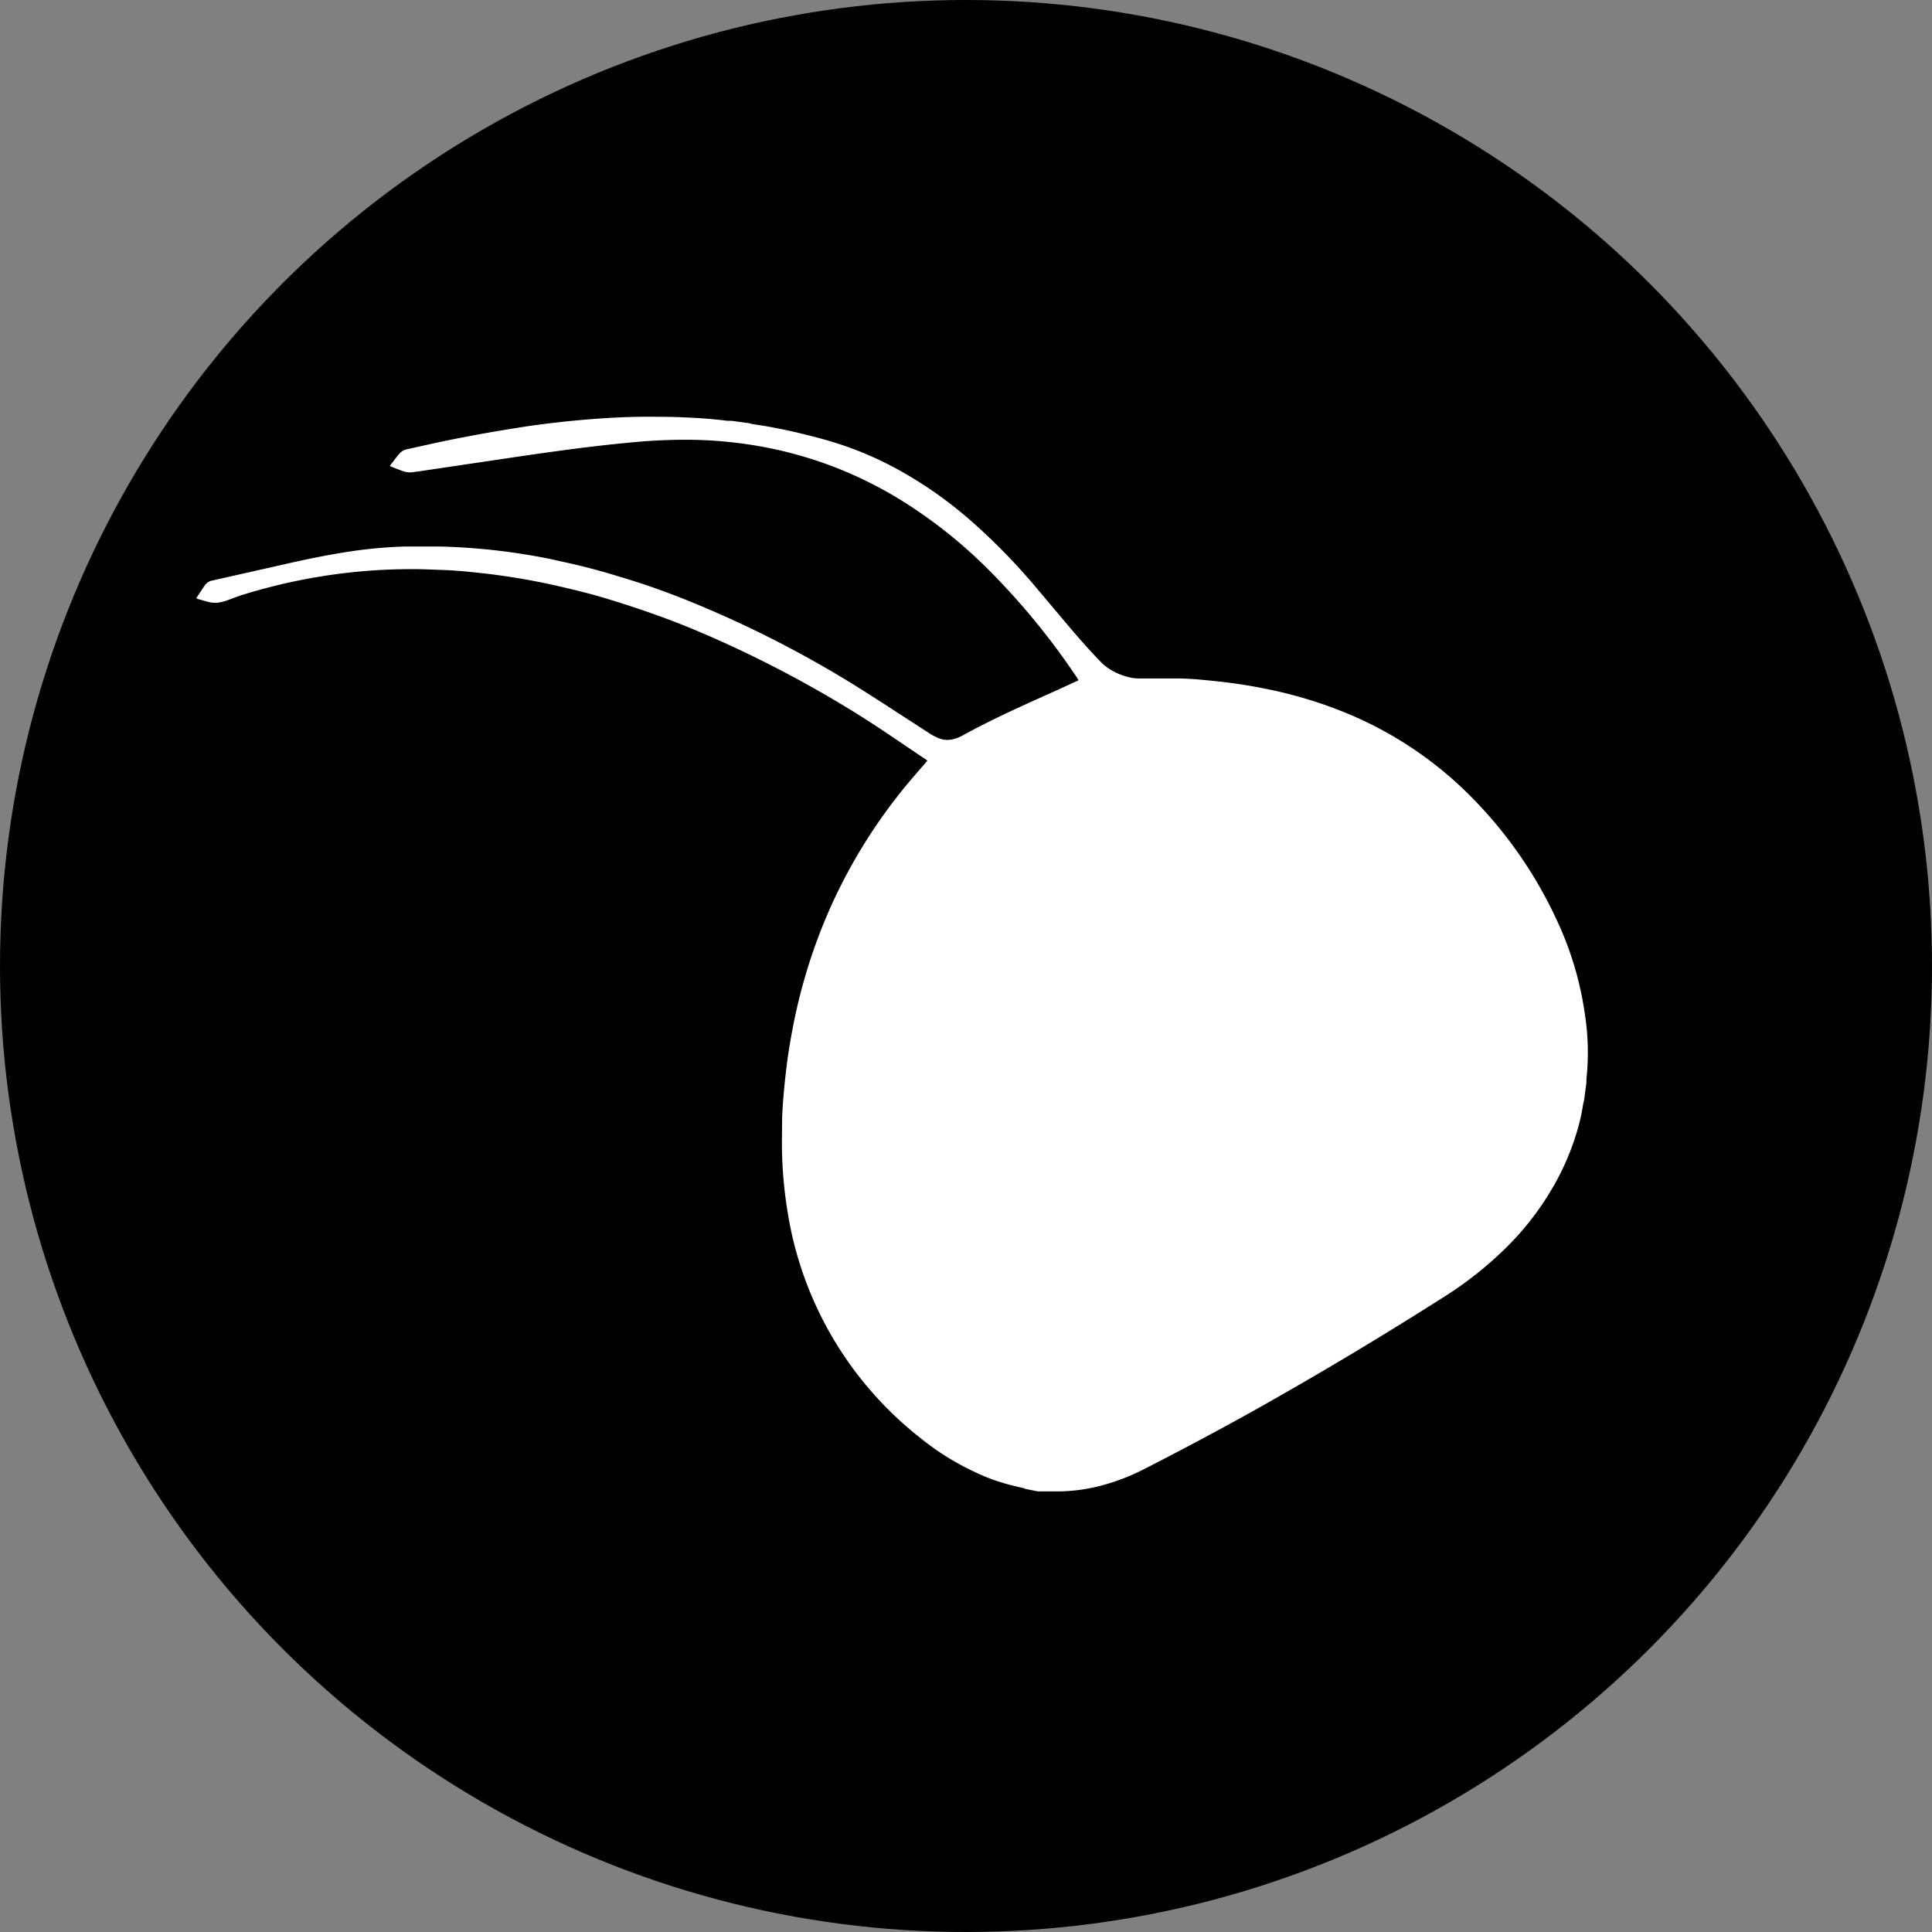
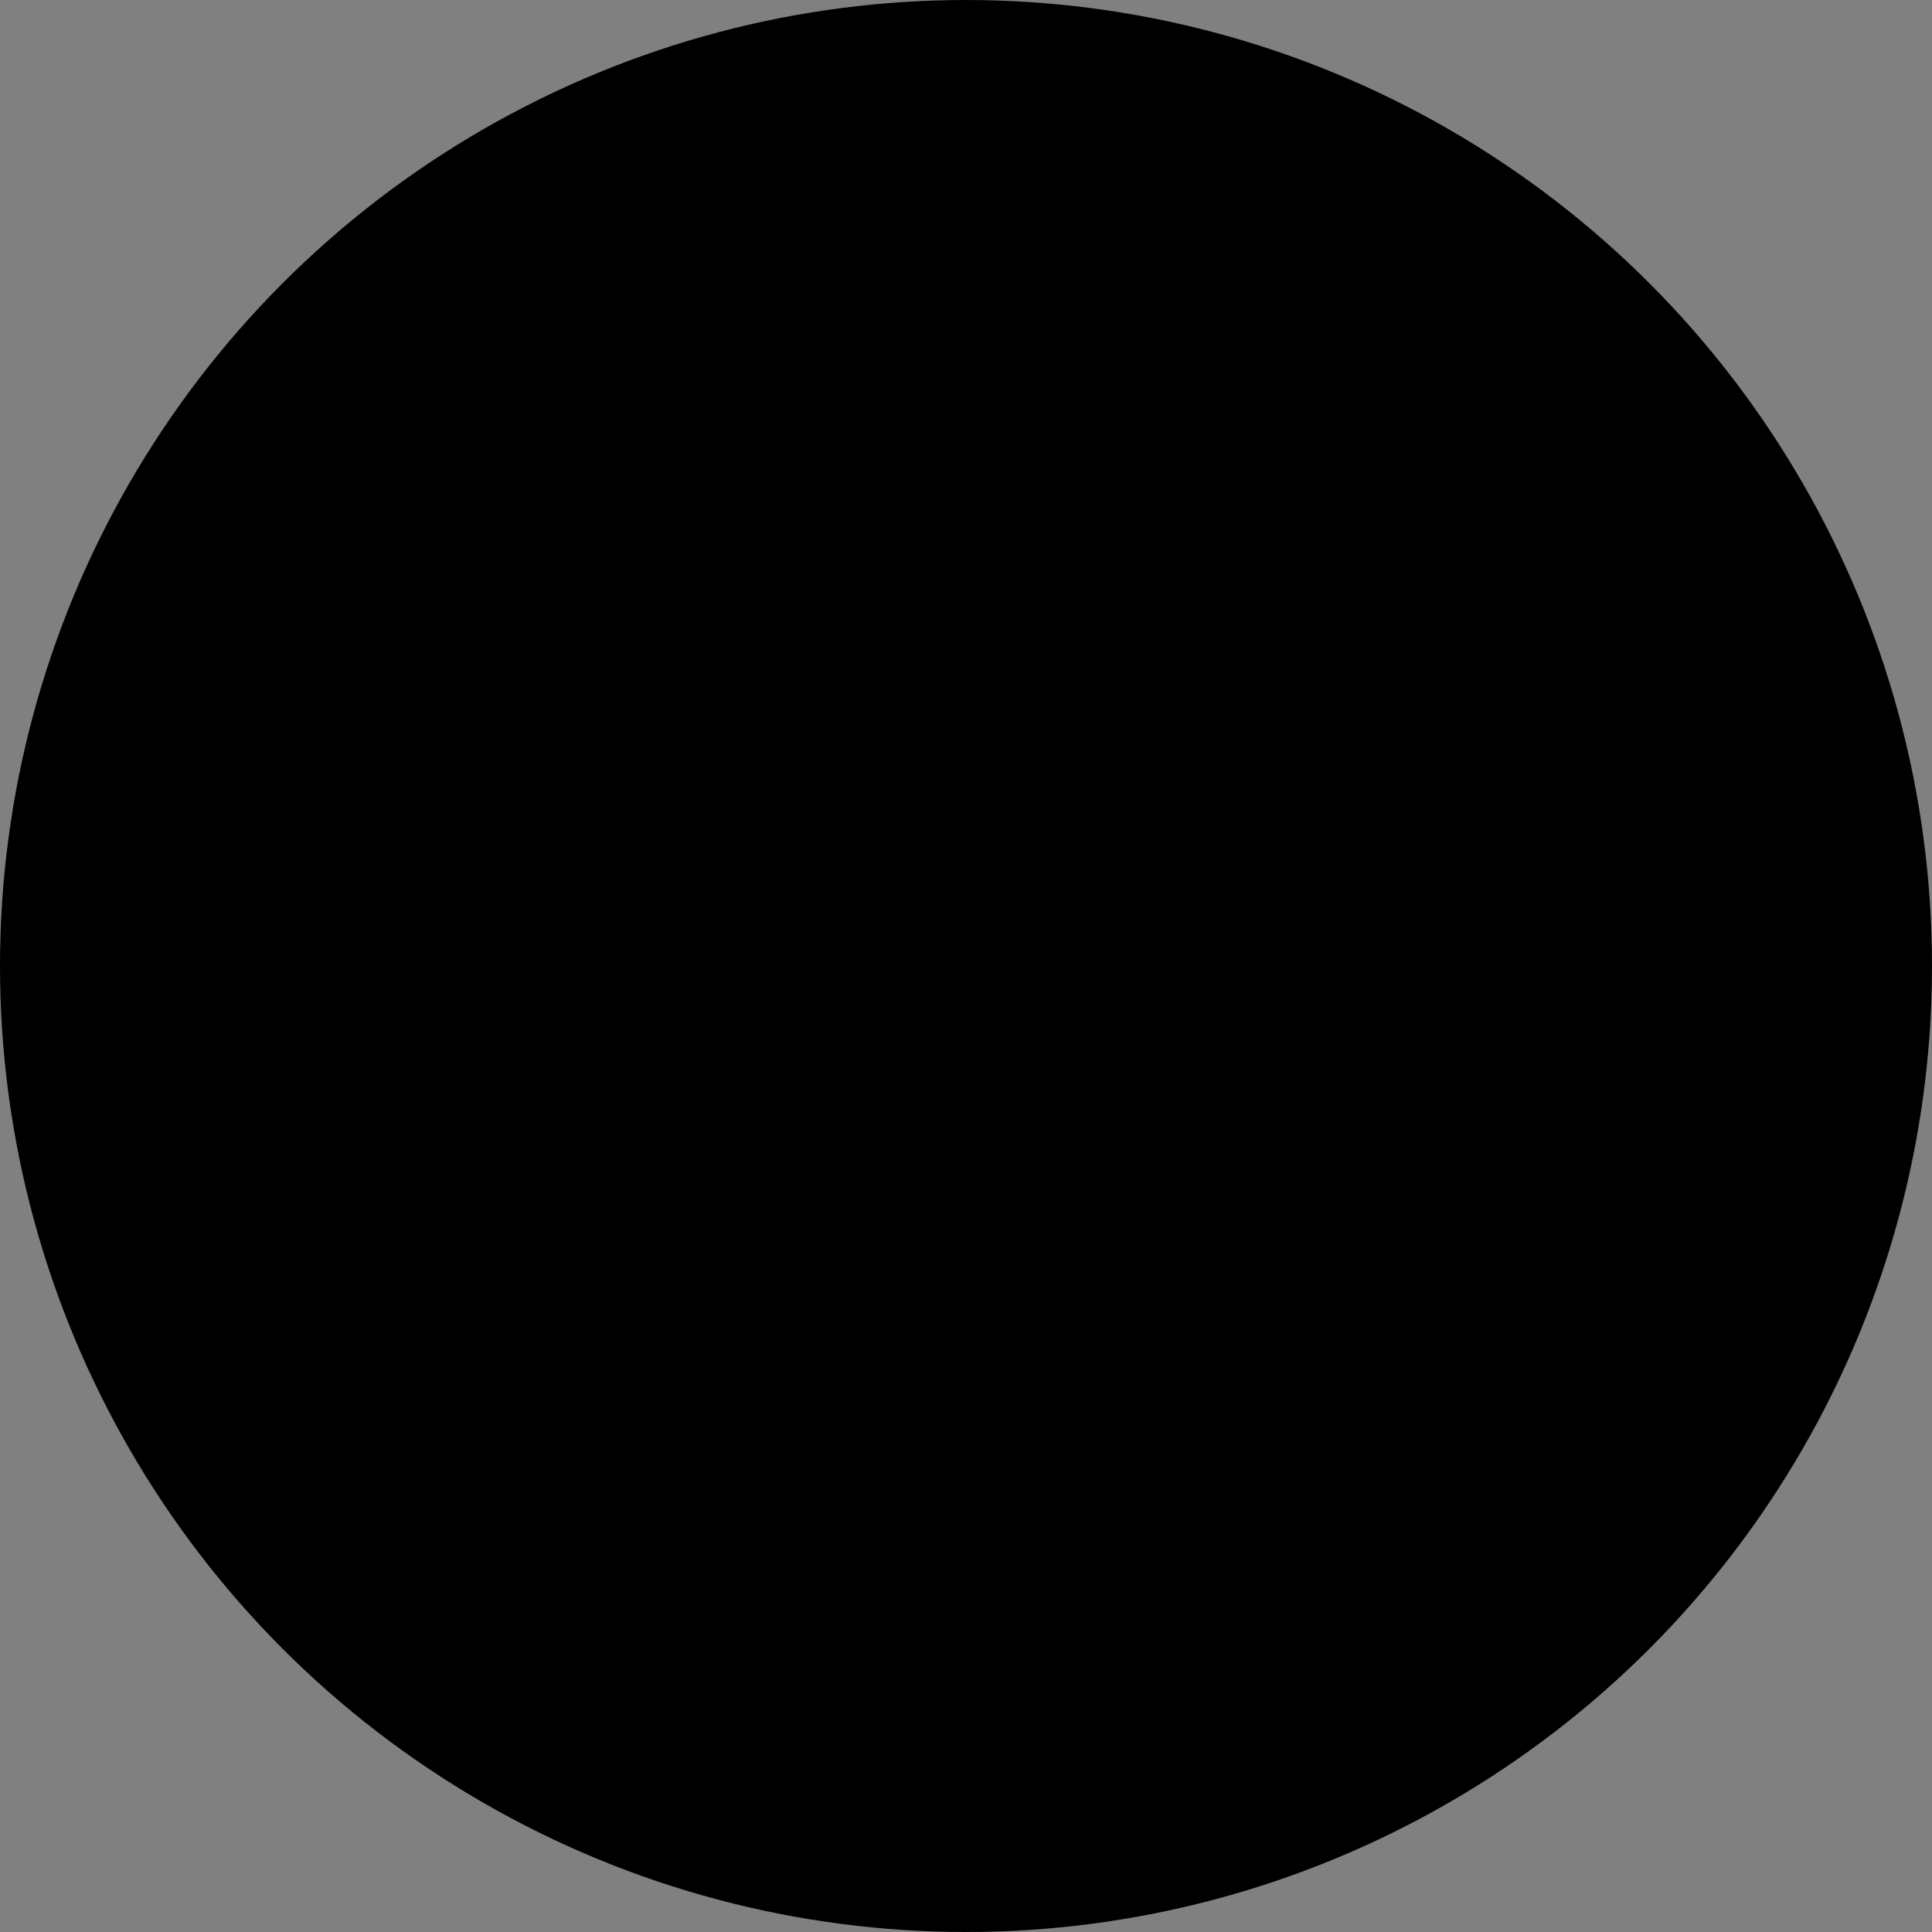
<svg xmlns="http://www.w3.org/2000/svg" id="Layer_1" data-name="Layer 1" viewBox="0 0 299.14 299.14">
  <rect x="0" y="0" width="299.14" height="299.14" fill="#808080" stroke="none" />
  <defs>
    <style>.cls-1{fill:#fff;}</style>
  </defs>
  <circle cx="149.57" cy="149.57" r="149.57" />
-   <path class="cls-1" d="M158.8,230.54l-.38-.14c-.69-.16-1.37-.31-2-.48a29.83,29.83,0,0,1-5.48-2,40.26,40.26,0,0,1-8.48-5.31,55.41,55.41,0,0,1-20.49-34.84,65.35,65.35,0,0,1-.87-8.83c-.07-2,0-3.92,0-5.88.1-2.38.32-4.76.59-7.12s.67-4.83,1.14-7.22a84.9,84.9,0,0,1,5.72-18.15,83,83,0,0,1,12.1-19.37c.84-1,1.71-2,2.58-3,.11-.14.23-.27.36-.41a1.56,1.56,0,0,0-.21-.18c-3.43-2.28-6.79-4.65-10.28-6.83A178.44,178.44,0,0,0,109,98.13q-5.19-2.23-10.55-4c-2.12-.71-4.26-1.38-6.43-2-1.6-.43-3.22-.83-4.84-1.21A105.3,105.3,0,0,0,74,88.68c-1.72-.19-3.45-.35-5.18-.42-1.56-.05-3.12-.13-4.68-.14-2.33,0-4.65.07-7,.25A87.79,87.79,0,0,0,43,90.6q-2.8.68-5.57,1.54c-.63.2-1.25.45-1.88.68a8.21,8.21,0,0,1-1.76.49,4,4,0,0,1-1.46-.1c-.58-.14-1.15-.31-1.73-.48a.8.8,0,0,1-.21-.12c.46-.68.89-1.36,1.34-2a1.8,1.8,0,0,1,1.17-.73l11.27-2.54c3.33-.76,6.67-1.45,10-1.95a71.72,71.72,0,0,1,8.52-.77c1.82,0,3.64,0,5.47,0a97.86,97.86,0,0,1,13.12,1.22q2.63.41,5.22,1c1.25.28,2.5.54,3.74.86,1.43.36,2.85.74,4.26,1.16,1.66.49,3.32,1,5,1.55q4.63,1.55,9.13,3.46A170.41,170.41,0,0,1,133.77,107c3.32,2.11,6.62,4.27,9.93,6.41a8.62,8.62,0,0,0,1.75.93,3.58,3.58,0,0,0,2.17.1,5.6,5.6,0,0,0,1.42-.56c4.62-2.55,9.44-4.69,14.25-6.85l3.39-1.55a3,3,0,0,0,.3-.16,2.49,2.49,0,0,0-.15-.28,110.38,110.38,0,0,0-14.47-17.52,75,75,0,0,0-12.47-9.84,62.87,62.87,0,0,0-12-5.85c-1.91-.69-3.85-1.27-5.82-1.78a63.66,63.66,0,0,0-9.89-1.68c-1.58-.16-3.18-.23-4.77-.27a85.39,85.39,0,0,0-10.12.45c-5.78.54-11.51,1.34-17.25,2.18L64.74,73l-.68.09a3.28,3.28,0,0,1-1.7-.15c-.63-.22-1.25-.48-1.87-.72,0,0,0,0-.07-.07s0-.08,0-.1l1.18-1.54c.1-.12.21-.23.32-.35a2.07,2.07,0,0,1,1.09-.6l3.79-.84c5-1.09,10.09-2,15.19-2.77,4.11-.58,8.23-1,12.38-1.24,2.06-.12,4.12-.2,6.19-.18,1.74,0,3.47,0,5.2.09,2.31.08,4.62.25,6.92.54.2,0,.41,0,.62,0l2.61.35a4.92,4.92,0,0,0,.55.14c.83.14,1.67.25,2.49.4,2,.36,3.89.77,5.81,1.25,1.58.39,3.15.81,4.71,1.3a53.07,53.07,0,0,1,10,4.34,64.28,64.28,0,0,1,11.21,8,96,96,0,0,1,9.5,9.74c1.75,2.06,3.48,4.13,5.22,6.19s3.28,3.79,5,5.58a8.3,8.3,0,0,0,2.06,1.53,9.1,9.1,0,0,0,1.65.68,7,7,0,0,0,2.22.39c2,0,4,0,5.93,0s3.75.19,5.62.38a80.5,80.5,0,0,1,8.31,1.26c1.51.31,3,.66,4.5,1.07a66.1,66.1,0,0,1,6.72,2.23,58.44,58.44,0,0,1,18.89,11.93,66.91,66.91,0,0,1,14.59,20.22A51,51,0,0,1,245.39,157a38.54,38.54,0,0,1,.25,10,5.23,5.23,0,0,0,0,.56l-.37,2.82a5.65,5.65,0,0,0-.17.71,27.61,27.61,0,0,1-.81,3.69,39.28,39.28,0,0,1-2.85,7.22,44,44,0,0,1-8.22,11.16,56.76,56.76,0,0,1-9.67,7.66q-14.48,9.22-29.45,17.61-8.35,4.65-16.88,9a32.61,32.61,0,0,1-6.09,2.42,27.08,27.08,0,0,1-7.15,1.07c-.93,0-1.85,0-2.78,0l-.52,0Z" />
</svg>